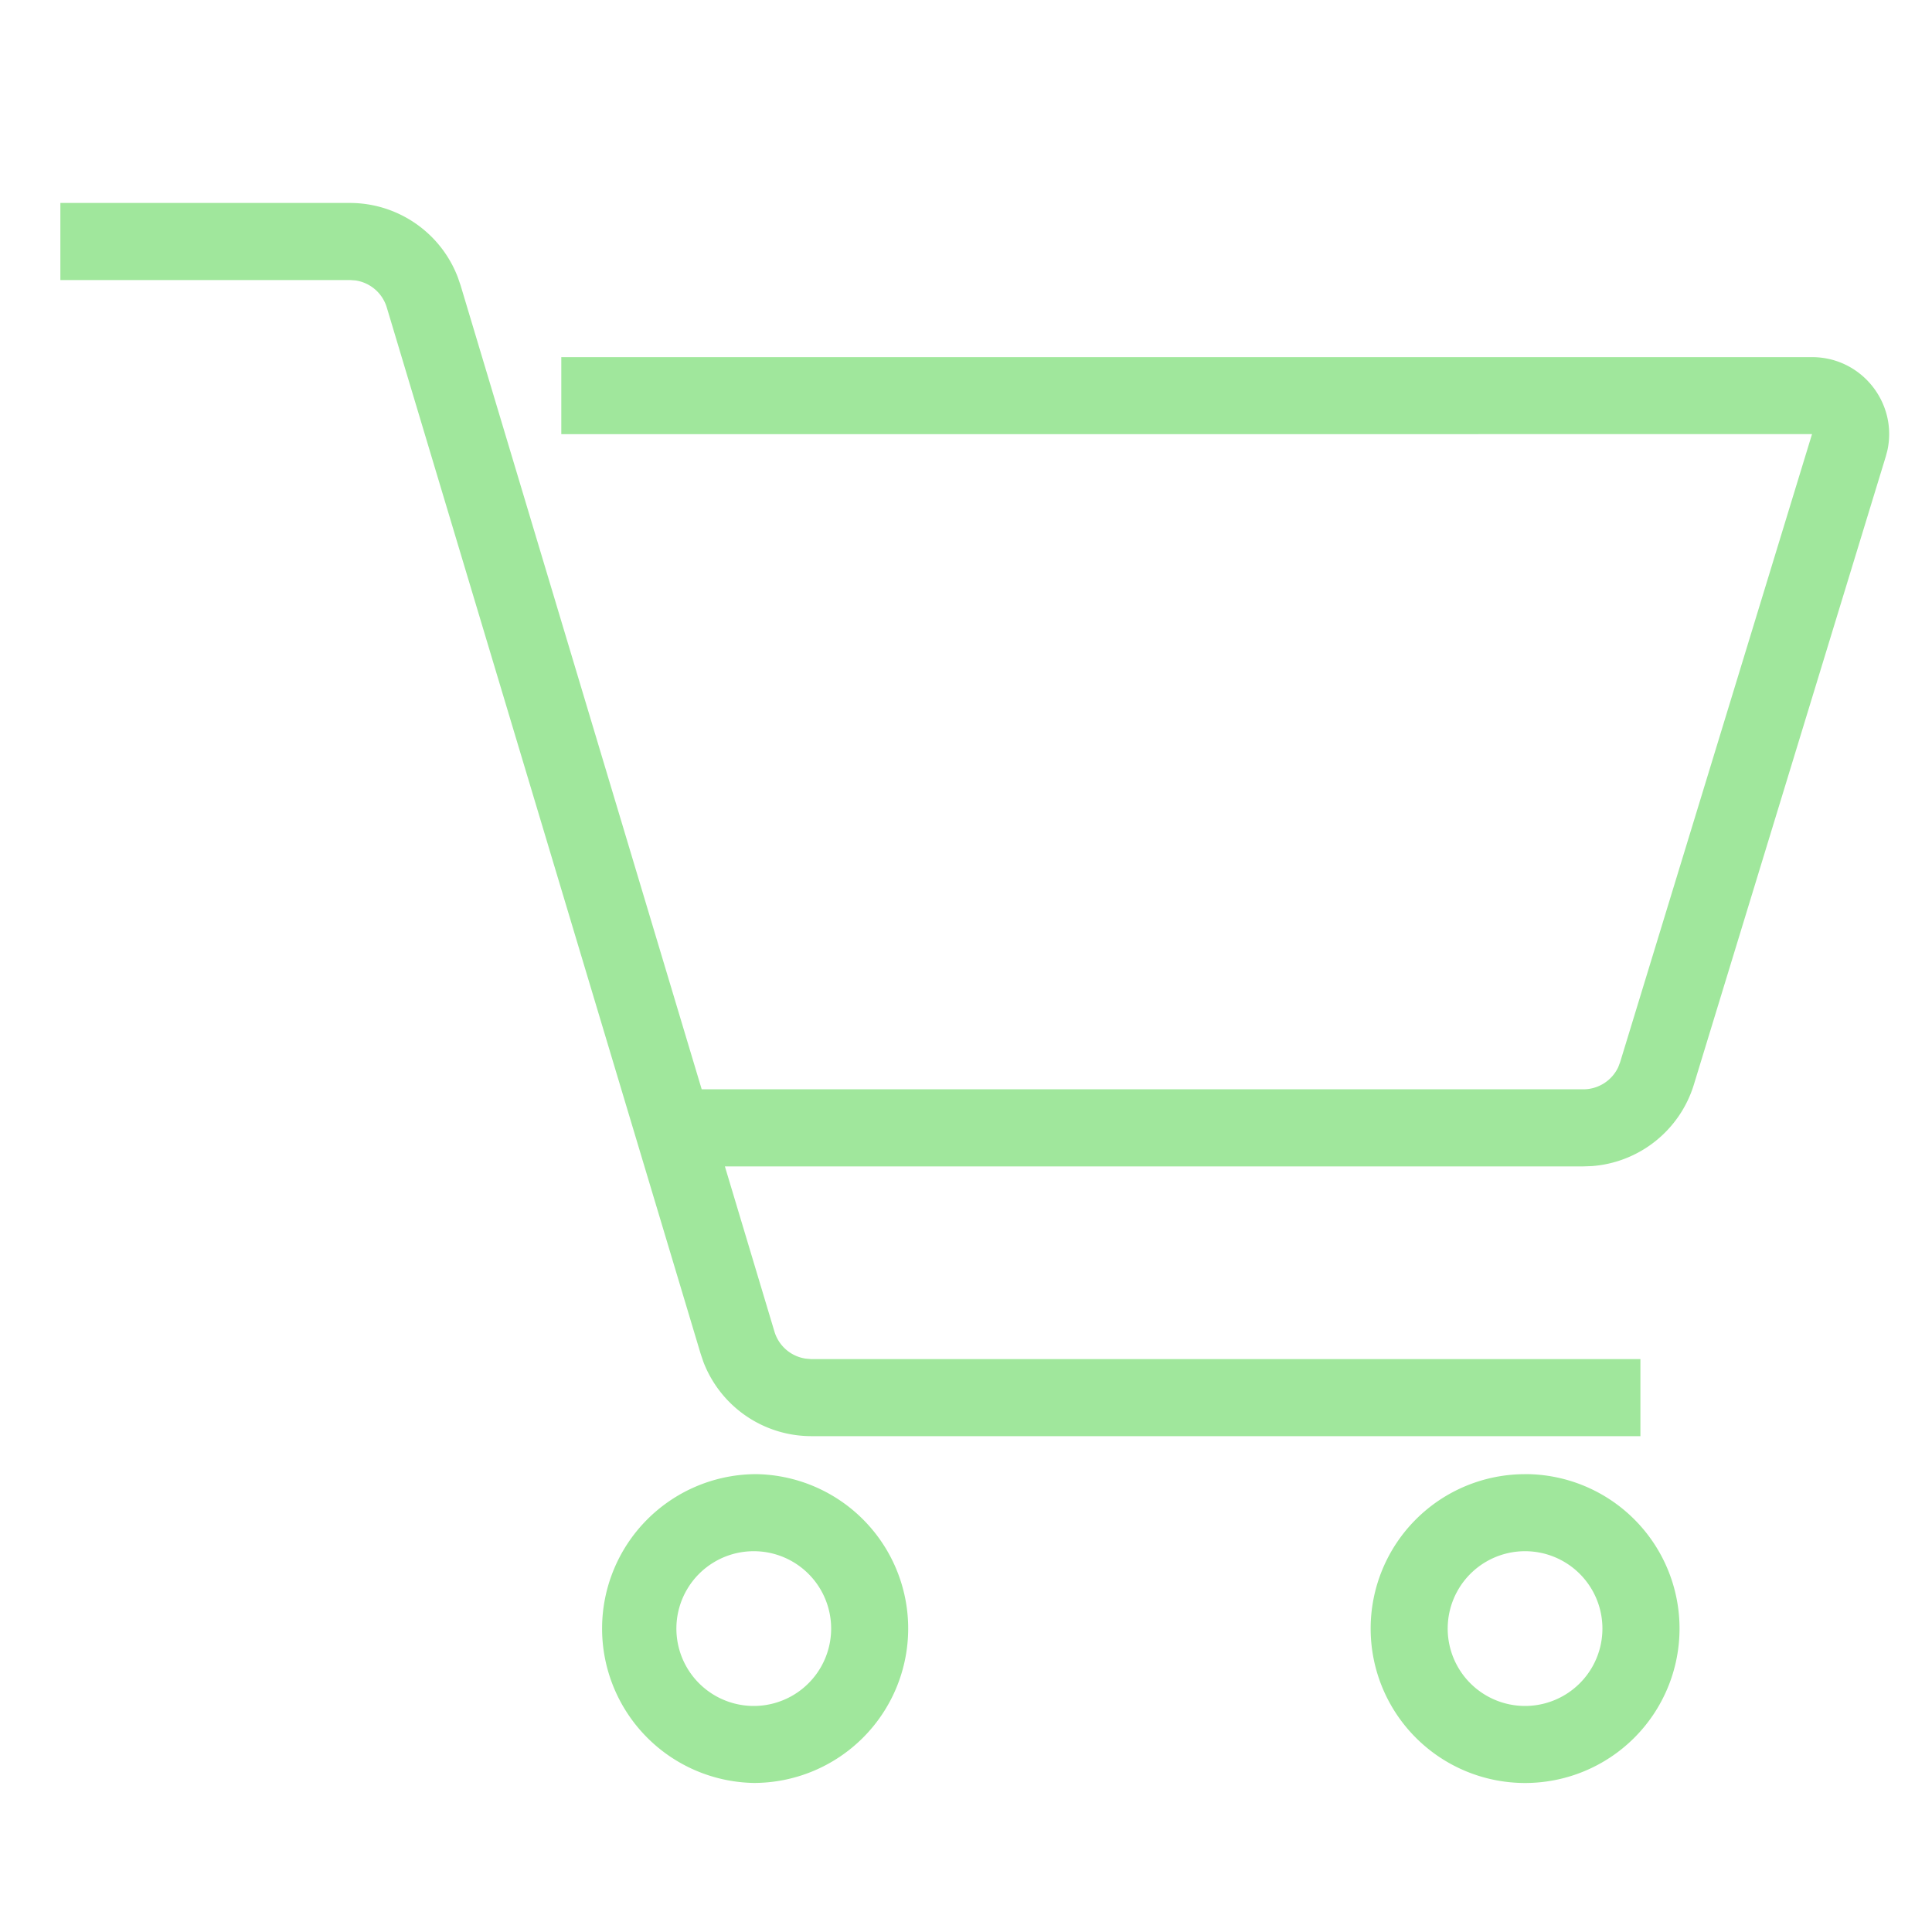
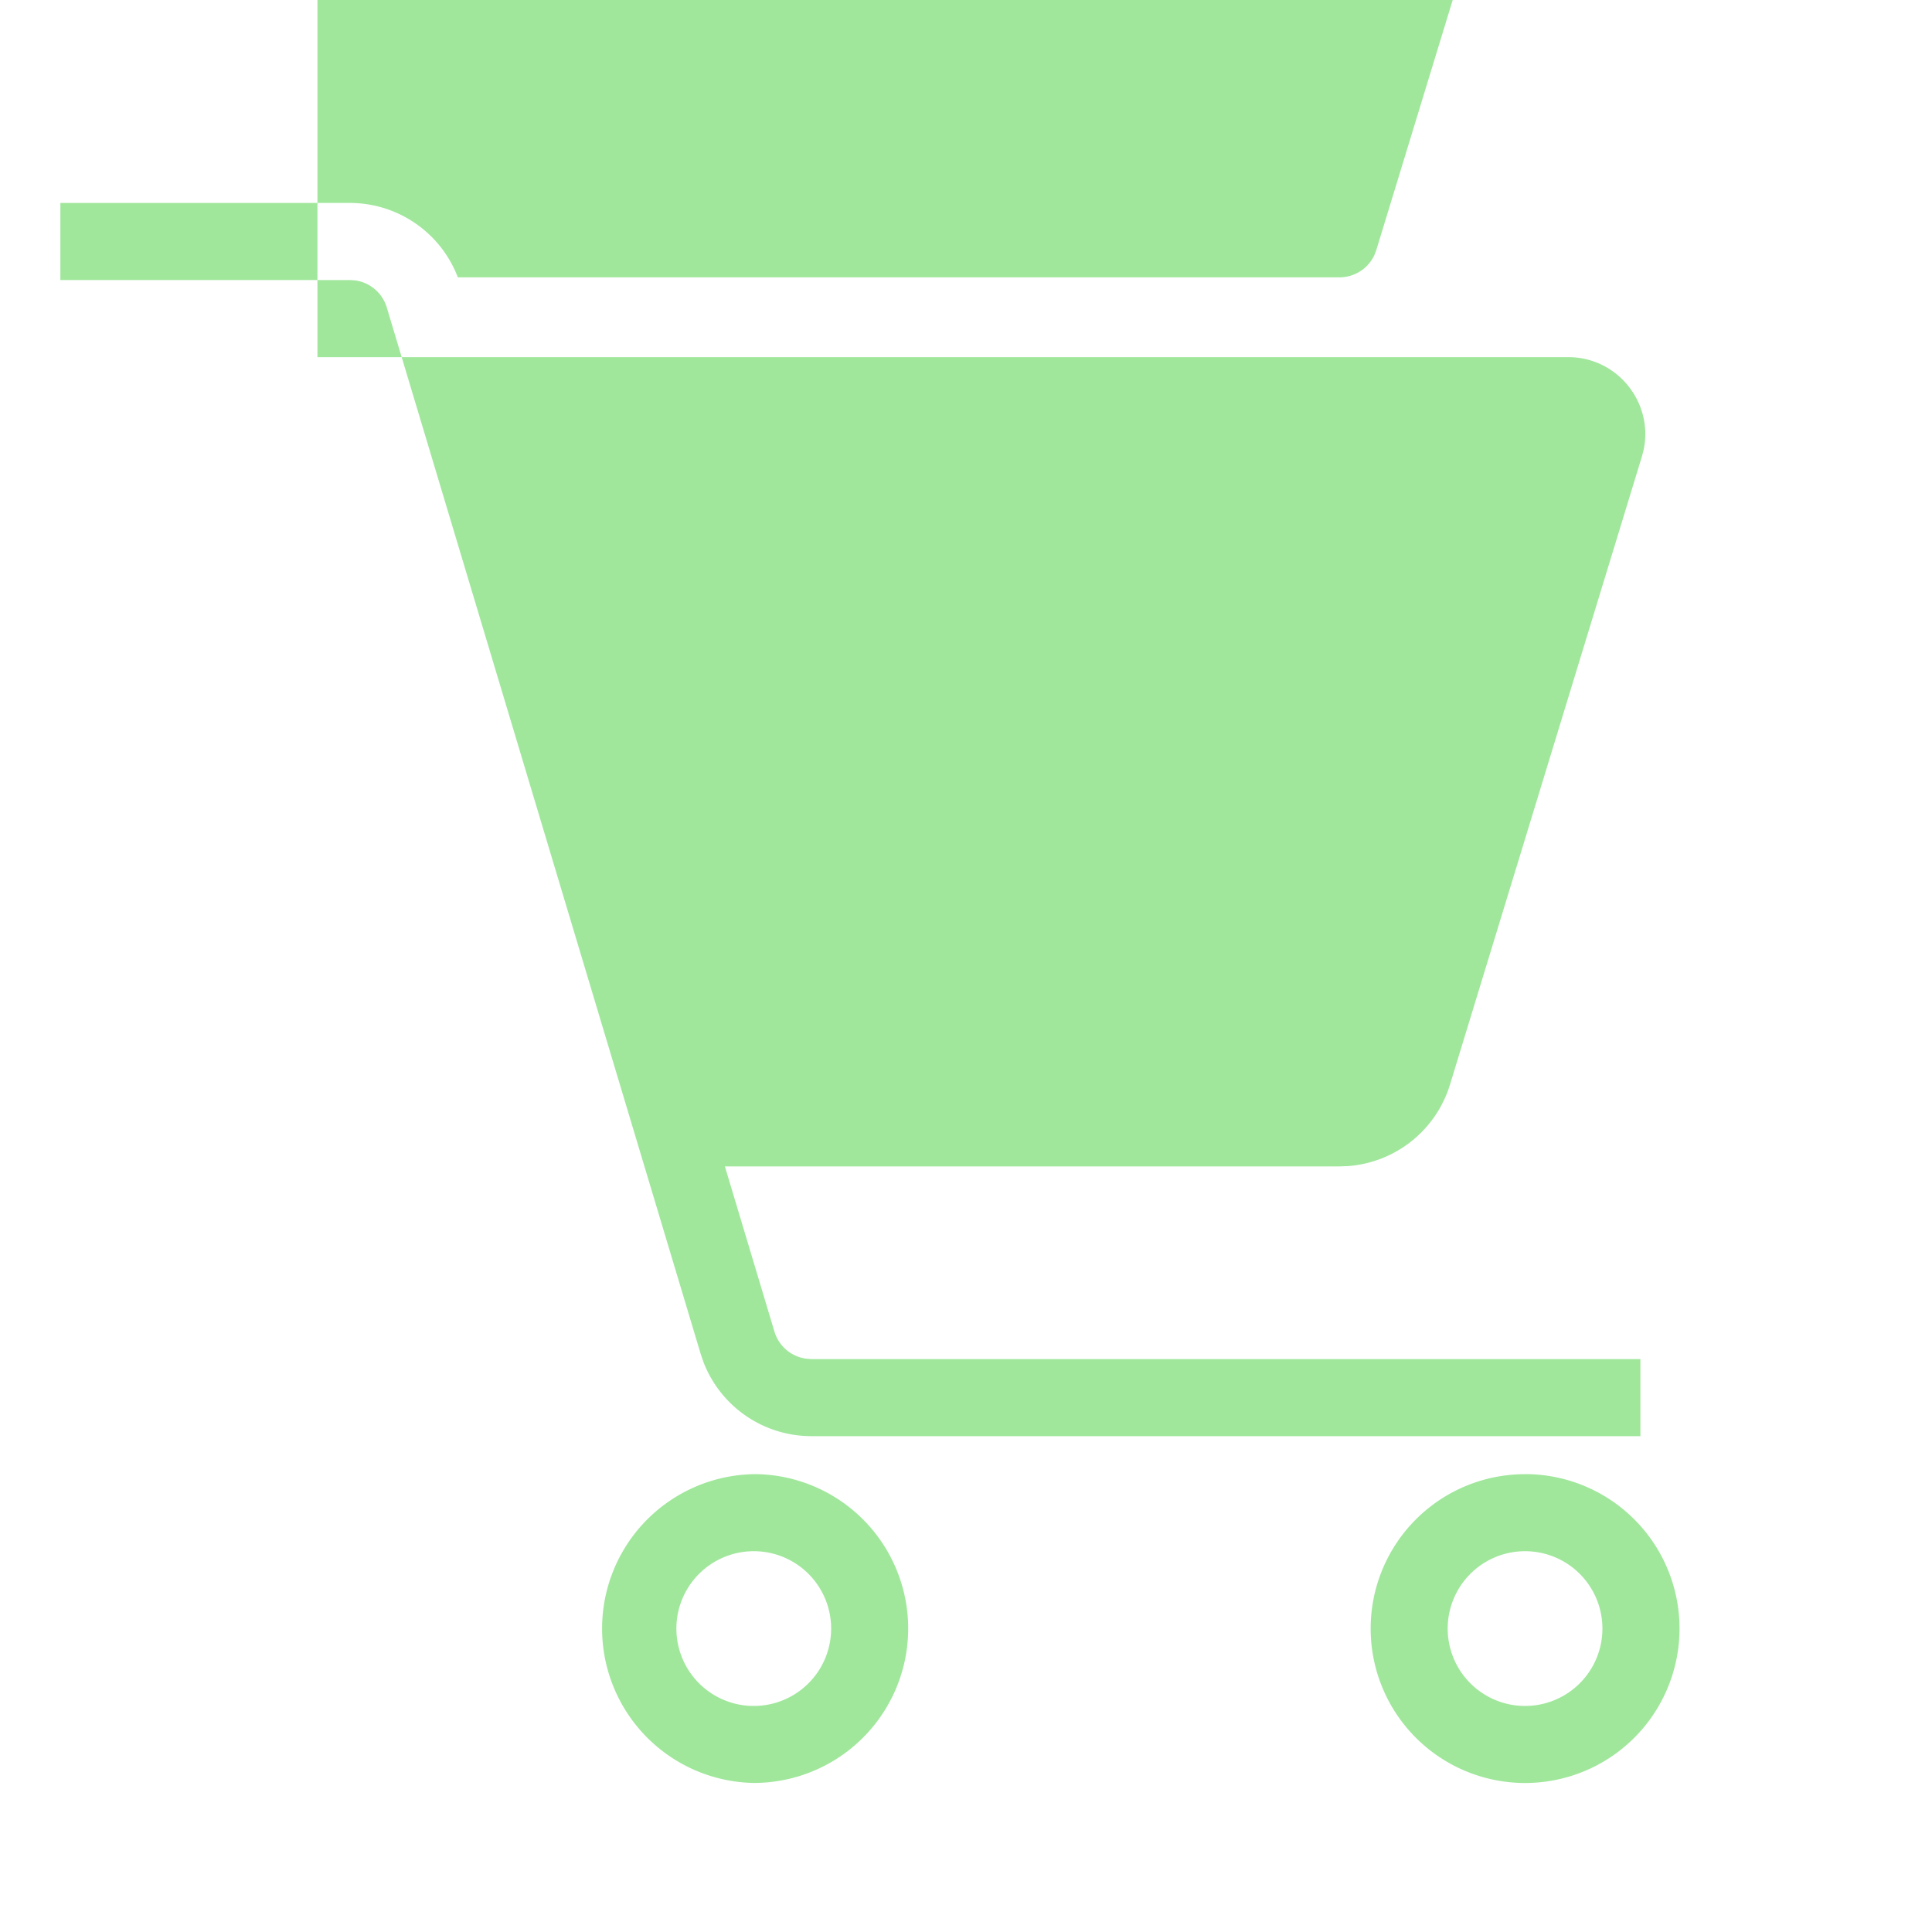
<svg xmlns="http://www.w3.org/2000/svg" width="40" height="40" viewBox="0 0 40 40">
-   <path fill="#a0e79c" fill-rule="nonzero" d="M15.606 30.52a3.197 3.197 0 1 1 0 6.394 3.197 3.197 0 0 1 0-6.393zm15.97 0a3.197 3.197 0 1 1-.001 6.395 3.197 3.197 0 0 1 0-6.394zm-15.97 1.596a1.602 1.602 0 1 0 0 3.204 1.602 1.602 0 0 0 0-3.204zm15.97 0a1.602 1.602 0 1 0-.002 3.204 1.602 1.602 0 0 0 .001-3.204zM7.243 4.202c.998 0 1.885.618 2.236 1.54l.057.166 4.992 16.645h18.253a.799.799 0 0 0 .722-.457l.041-.108 3.972-13-25.895.001V7.394h25.895c1.028 0 1.776.952 1.56 1.933l-.034.128-3.972 13a2.395 2.395 0 0 1-2.115 1.688l-.174.006H15.008l1.026 3.42c.09.3.346.517.65.56l.115.01h17.164v1.595H16.799a2.394 2.394 0 0 1-2.237-1.54l-.056-.166L8.008 6.366a.798.798 0 0 0-.649-.56l-.115-.008H1.25V4.202h5.994z" />
+   <path fill="#a0e79c" fill-rule="nonzero" d="M15.606 30.52a3.197 3.197 0 1 1 0 6.394 3.197 3.197 0 0 1 0-6.393zm15.97 0a3.197 3.197 0 1 1-.001 6.395 3.197 3.197 0 0 1 0-6.394zm-15.97 1.596a1.602 1.602 0 1 0 0 3.204 1.602 1.602 0 0 0 0-3.204zm15.97 0a1.602 1.602 0 1 0-.002 3.204 1.602 1.602 0 0 0 .001-3.204zM7.243 4.202c.998 0 1.885.618 2.236 1.54h18.253a.799.799 0 0 0 .722-.457l.041-.108 3.972-13-25.895.001V7.394h25.895c1.028 0 1.776.952 1.56 1.933l-.034.128-3.972 13a2.395 2.395 0 0 1-2.115 1.688l-.174.006H15.008l1.026 3.42c.09.3.346.517.65.56l.115.01h17.164v1.595H16.799a2.394 2.394 0 0 1-2.237-1.54l-.056-.166L8.008 6.366a.798.798 0 0 0-.649-.56l-.115-.008H1.25V4.202h5.994z" />
</svg>